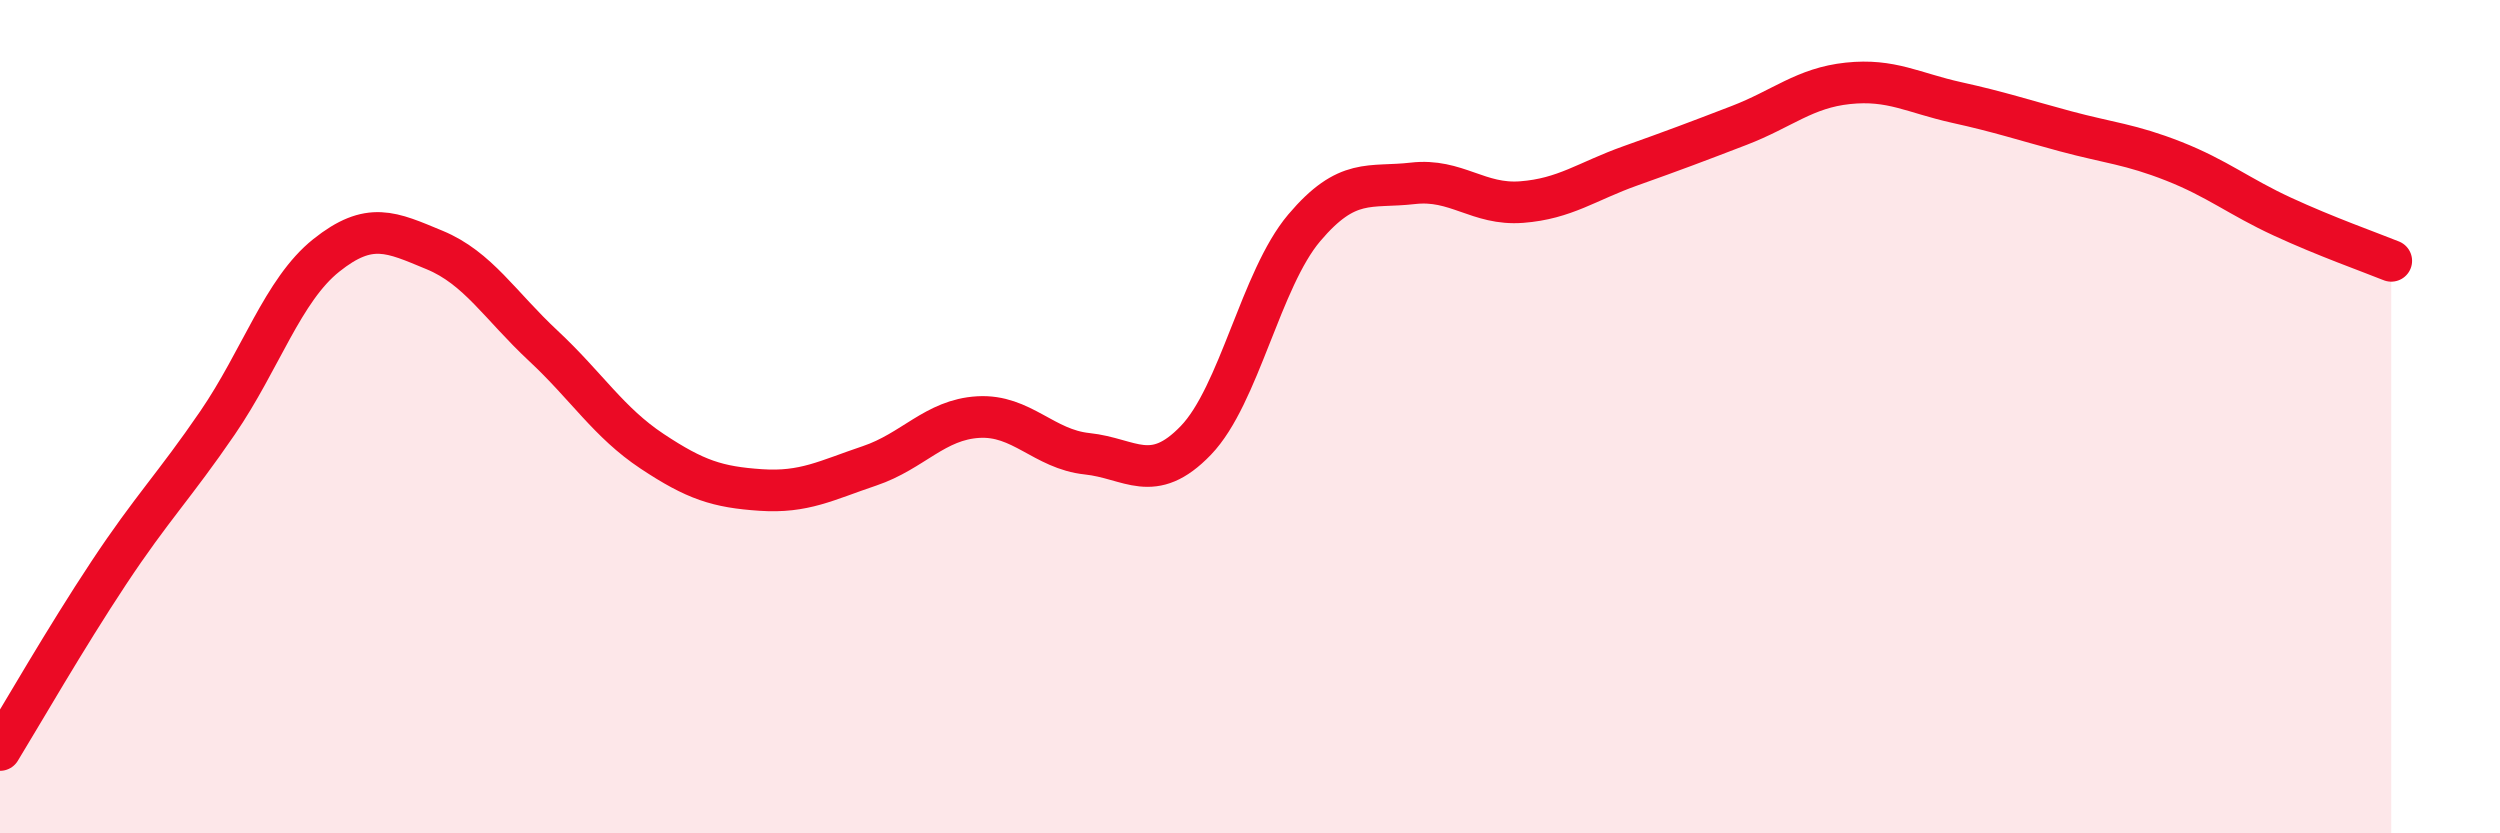
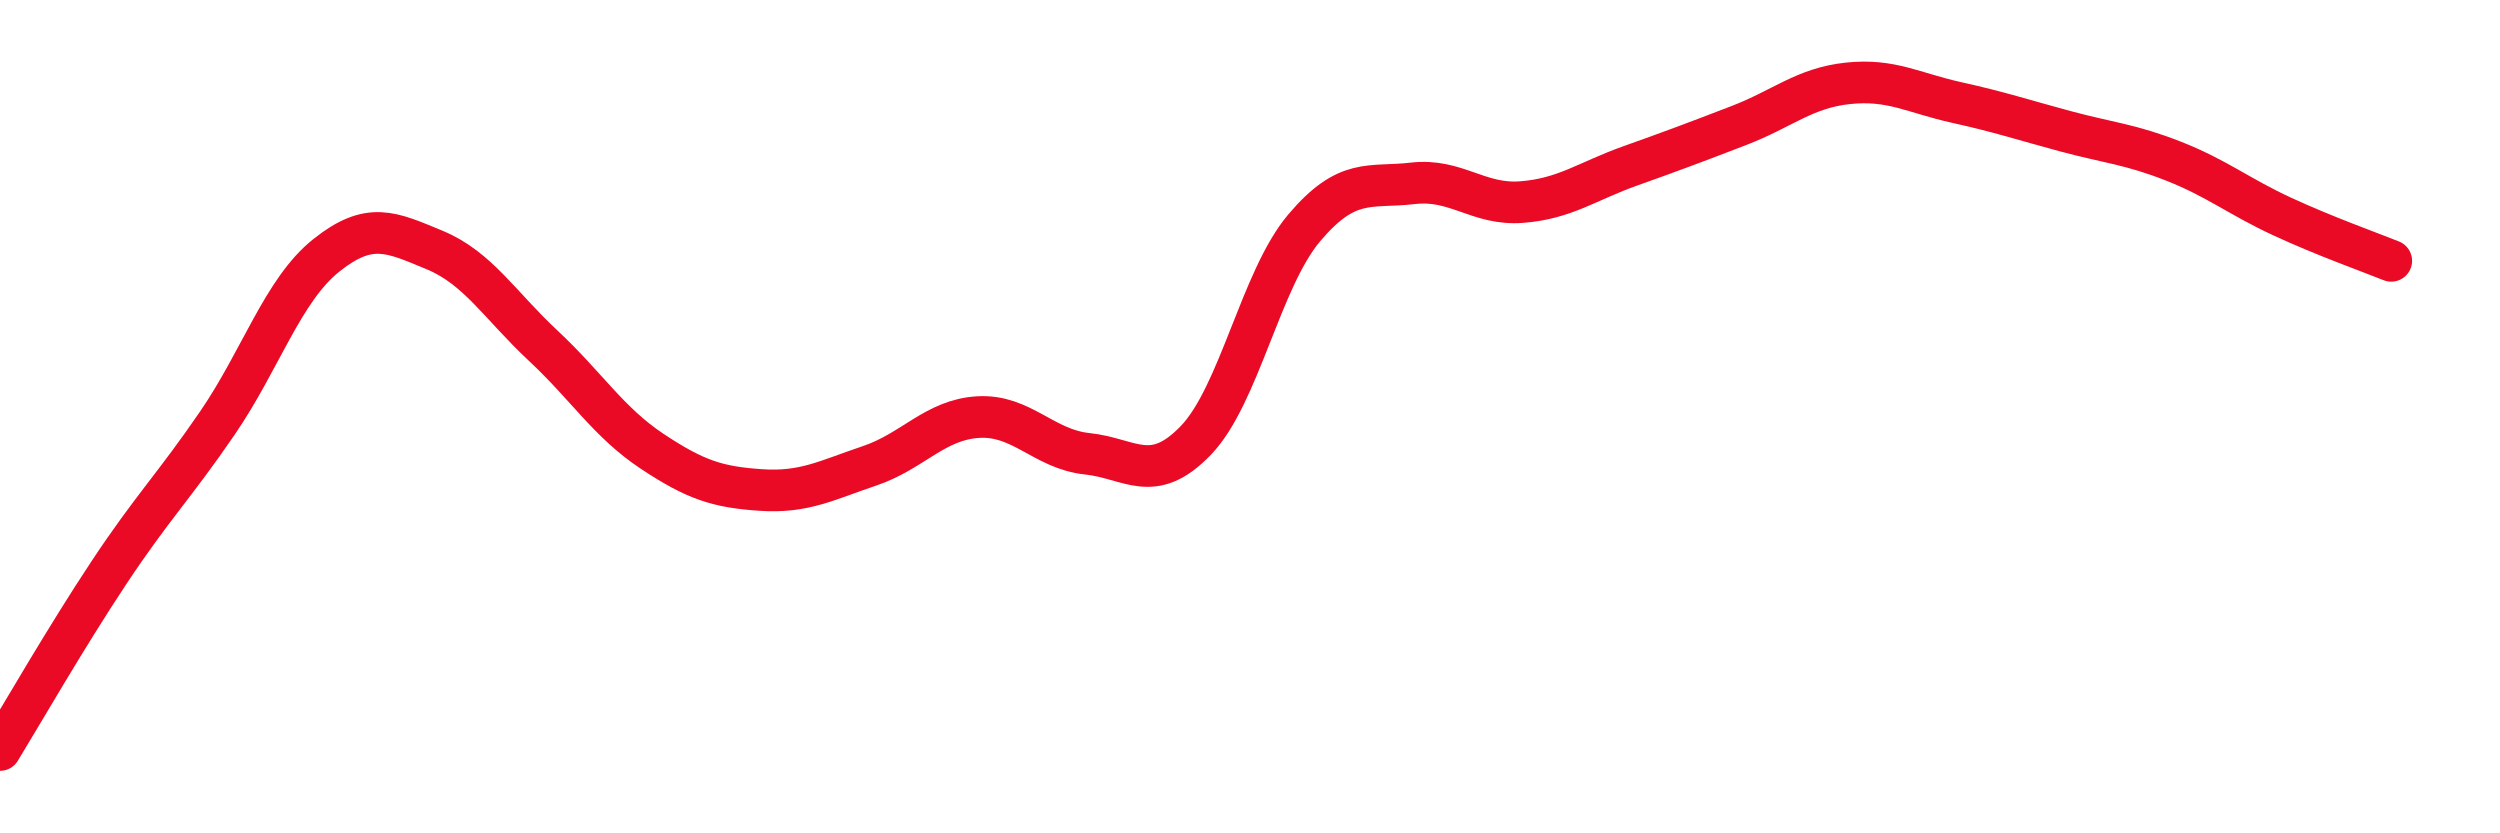
<svg xmlns="http://www.w3.org/2000/svg" width="60" height="20" viewBox="0 0 60 20">
-   <path d="M 0,18 C 0.52,17.15 1.57,15.32 2.61,13.75 C 3.65,12.18 4.18,11.67 5.22,10.15 C 6.26,8.63 6.79,6.96 7.83,6.13 C 8.87,5.3 9.39,5.57 10.43,6 C 11.47,6.43 12,7.33 13.04,8.3 C 14.08,9.27 14.61,10.14 15.65,10.83 C 16.69,11.52 17.22,11.69 18.26,11.76 C 19.3,11.83 19.83,11.53 20.87,11.18 C 21.91,10.83 22.44,10.07 23.48,10.01 C 24.52,9.95 25.05,10.78 26.09,10.89 C 27.13,11 27.66,11.65 28.7,10.57 C 29.74,9.49 30.26,6.7 31.3,5.47 C 32.34,4.24 32.87,4.52 33.91,4.4 C 34.95,4.28 35.48,4.93 36.52,4.85 C 37.56,4.77 38.09,4.35 39.13,3.98 C 40.17,3.61 40.7,3.41 41.74,3.01 C 42.78,2.61 43.31,2.11 44.35,2 C 45.39,1.89 45.92,2.23 46.96,2.46 C 48,2.69 48.53,2.87 49.57,3.15 C 50.61,3.43 51.13,3.46 52.17,3.87 C 53.21,4.28 53.74,4.72 54.78,5.2 C 55.82,5.68 56.87,6.05 57.39,6.26L57.39 20L0 20Z" fill="#EB0A25" opacity="0.1" stroke-linecap="round" stroke-linejoin="round" />
  <path d="M 0,18 C 0.52,17.15 1.57,15.32 2.61,13.75 C 3.65,12.18 4.18,11.67 5.22,10.15 C 6.26,8.63 6.79,6.96 7.83,6.13 C 8.87,5.3 9.39,5.57 10.43,6 C 11.47,6.43 12,7.33 13.04,8.3 C 14.08,9.27 14.61,10.14 15.65,10.83 C 16.69,11.52 17.22,11.69 18.26,11.76 C 19.3,11.83 19.83,11.53 20.87,11.18 C 21.91,10.83 22.44,10.07 23.48,10.01 C 24.52,9.95 25.05,10.78 26.09,10.89 C 27.13,11 27.66,11.65 28.7,10.57 C 29.74,9.49 30.26,6.7 31.3,5.47 C 32.34,4.24 32.87,4.52 33.91,4.4 C 34.95,4.28 35.48,4.93 36.52,4.85 C 37.56,4.77 38.09,4.35 39.13,3.98 C 40.17,3.61 40.7,3.41 41.74,3.01 C 42.78,2.61 43.31,2.11 44.35,2 C 45.39,1.89 45.92,2.23 46.96,2.46 C 48,2.69 48.53,2.87 49.57,3.15 C 50.61,3.43 51.13,3.46 52.17,3.87 C 53.21,4.28 53.74,4.72 54.78,5.2 C 55.82,5.68 56.87,6.05 57.39,6.26" stroke="#EB0A25" stroke-width="1" fill="none" stroke-linecap="round" stroke-linejoin="round" />
</svg>